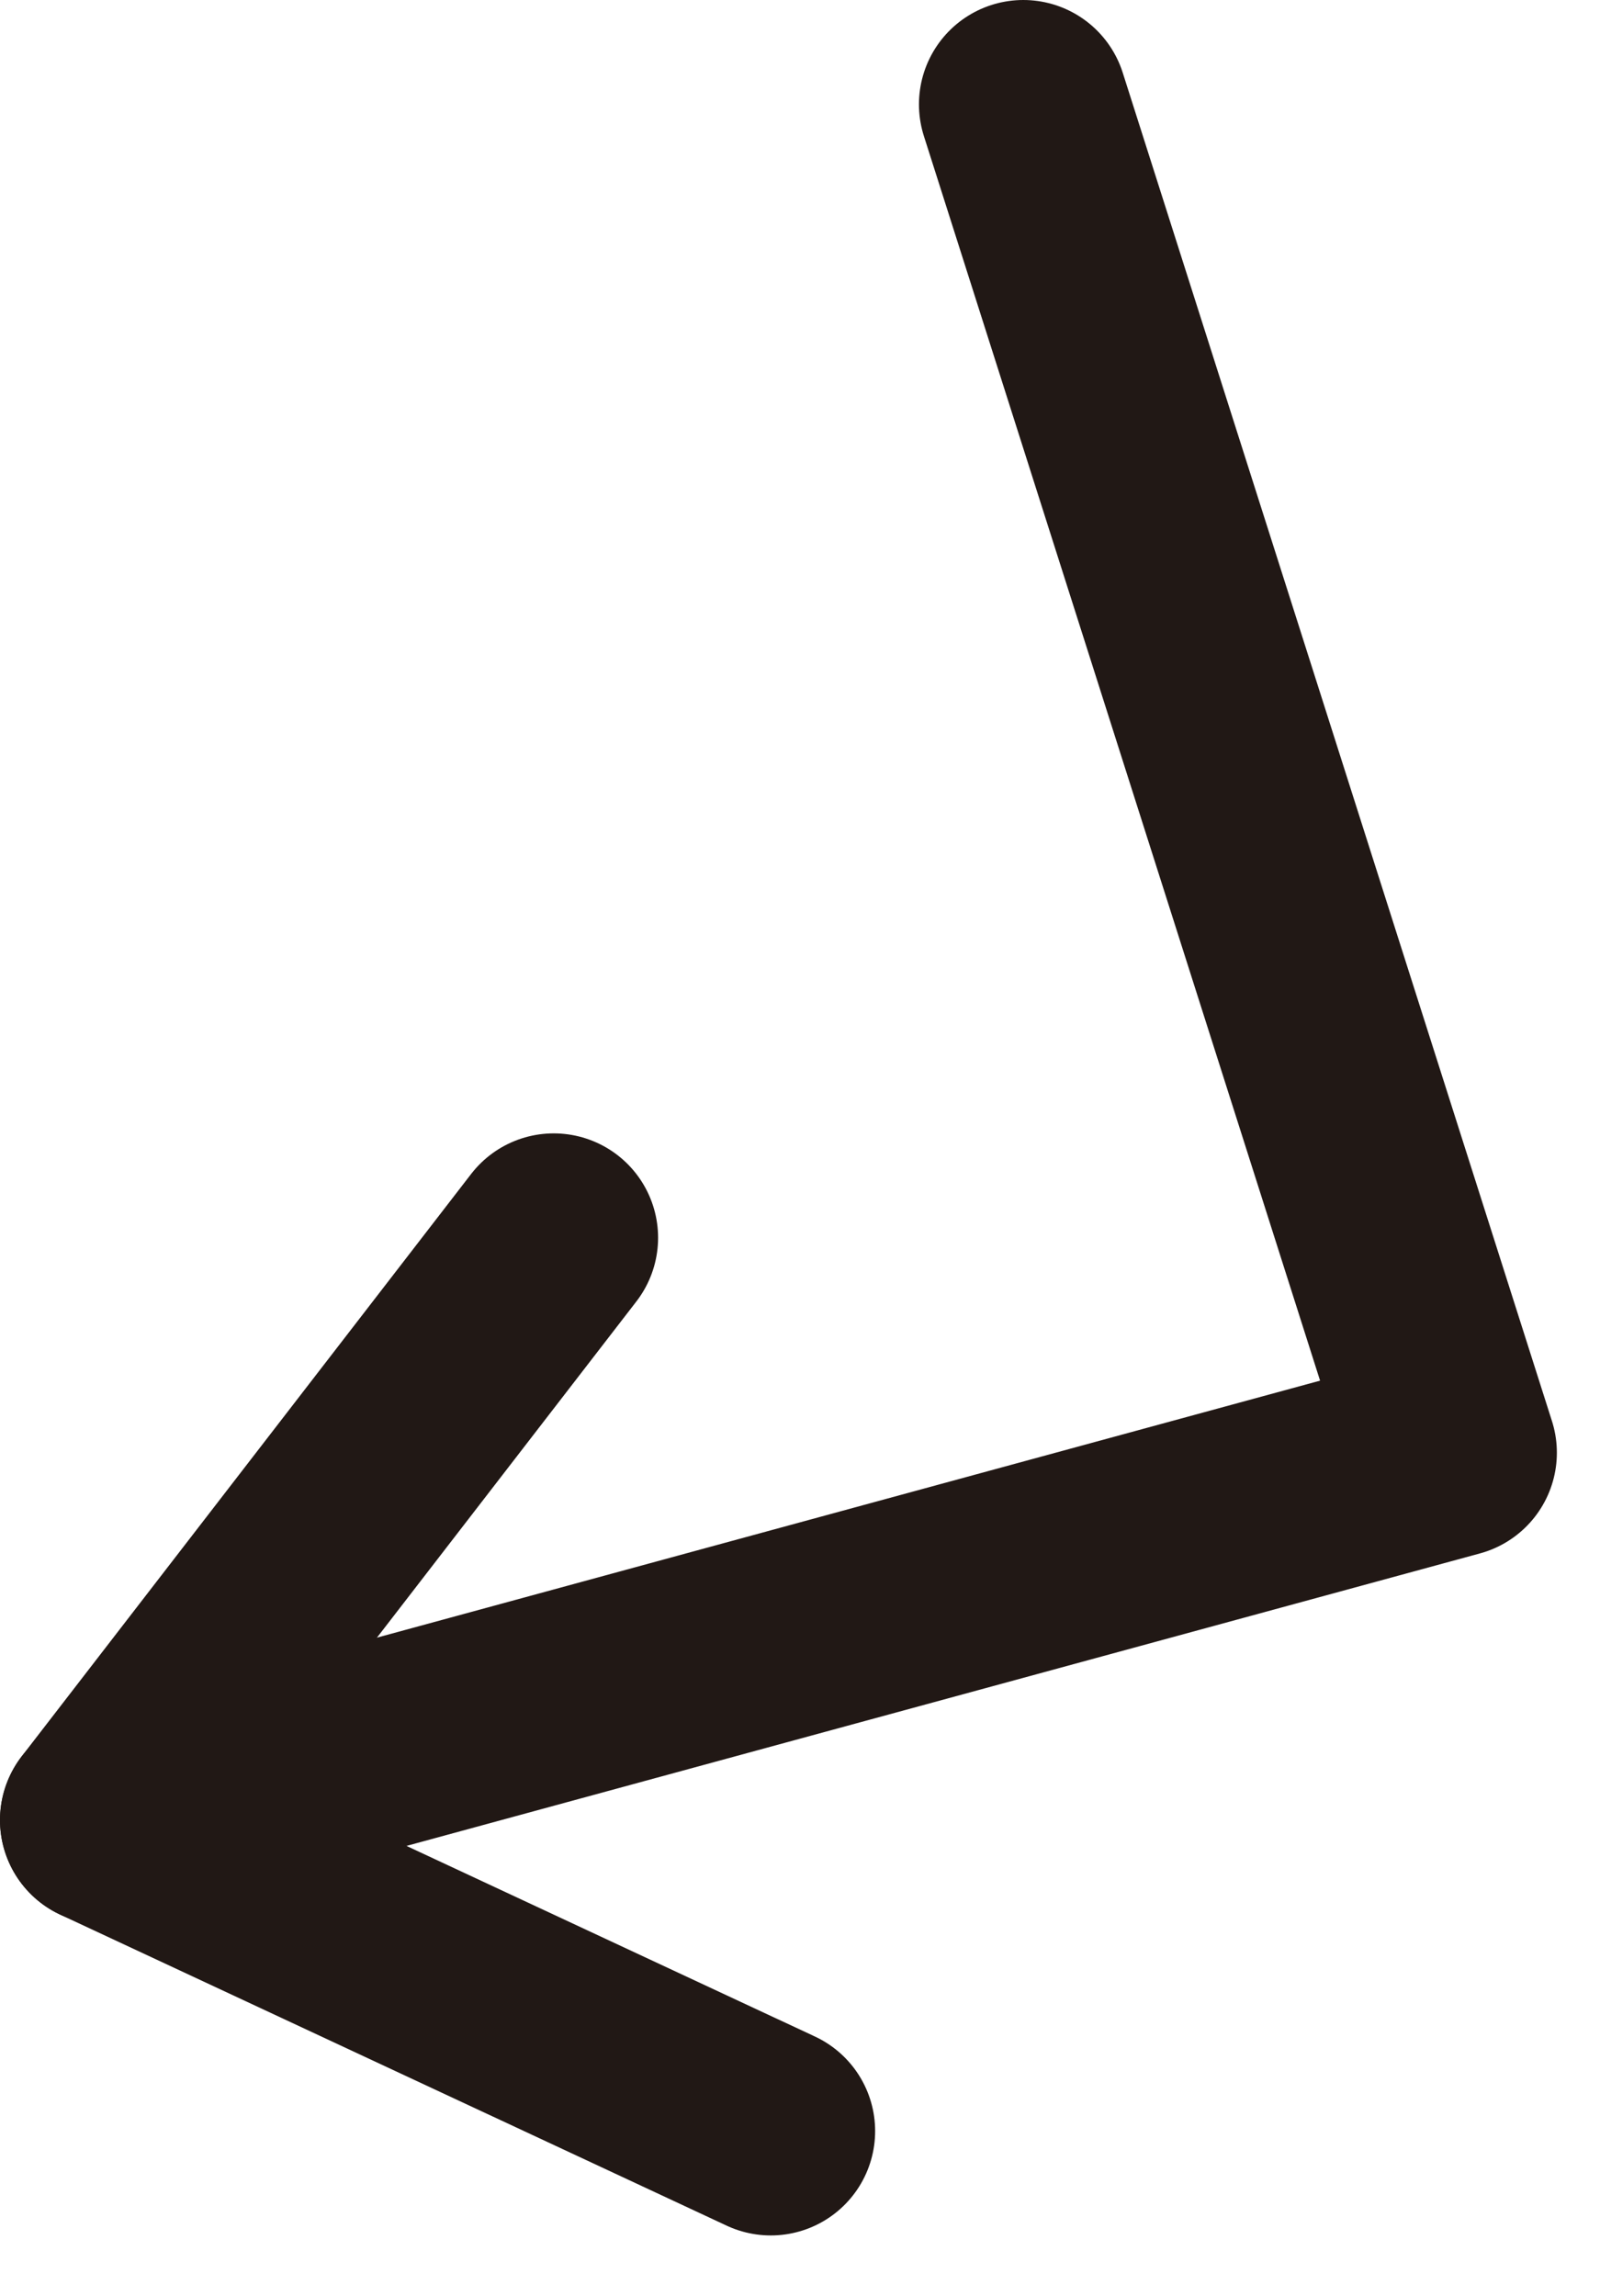
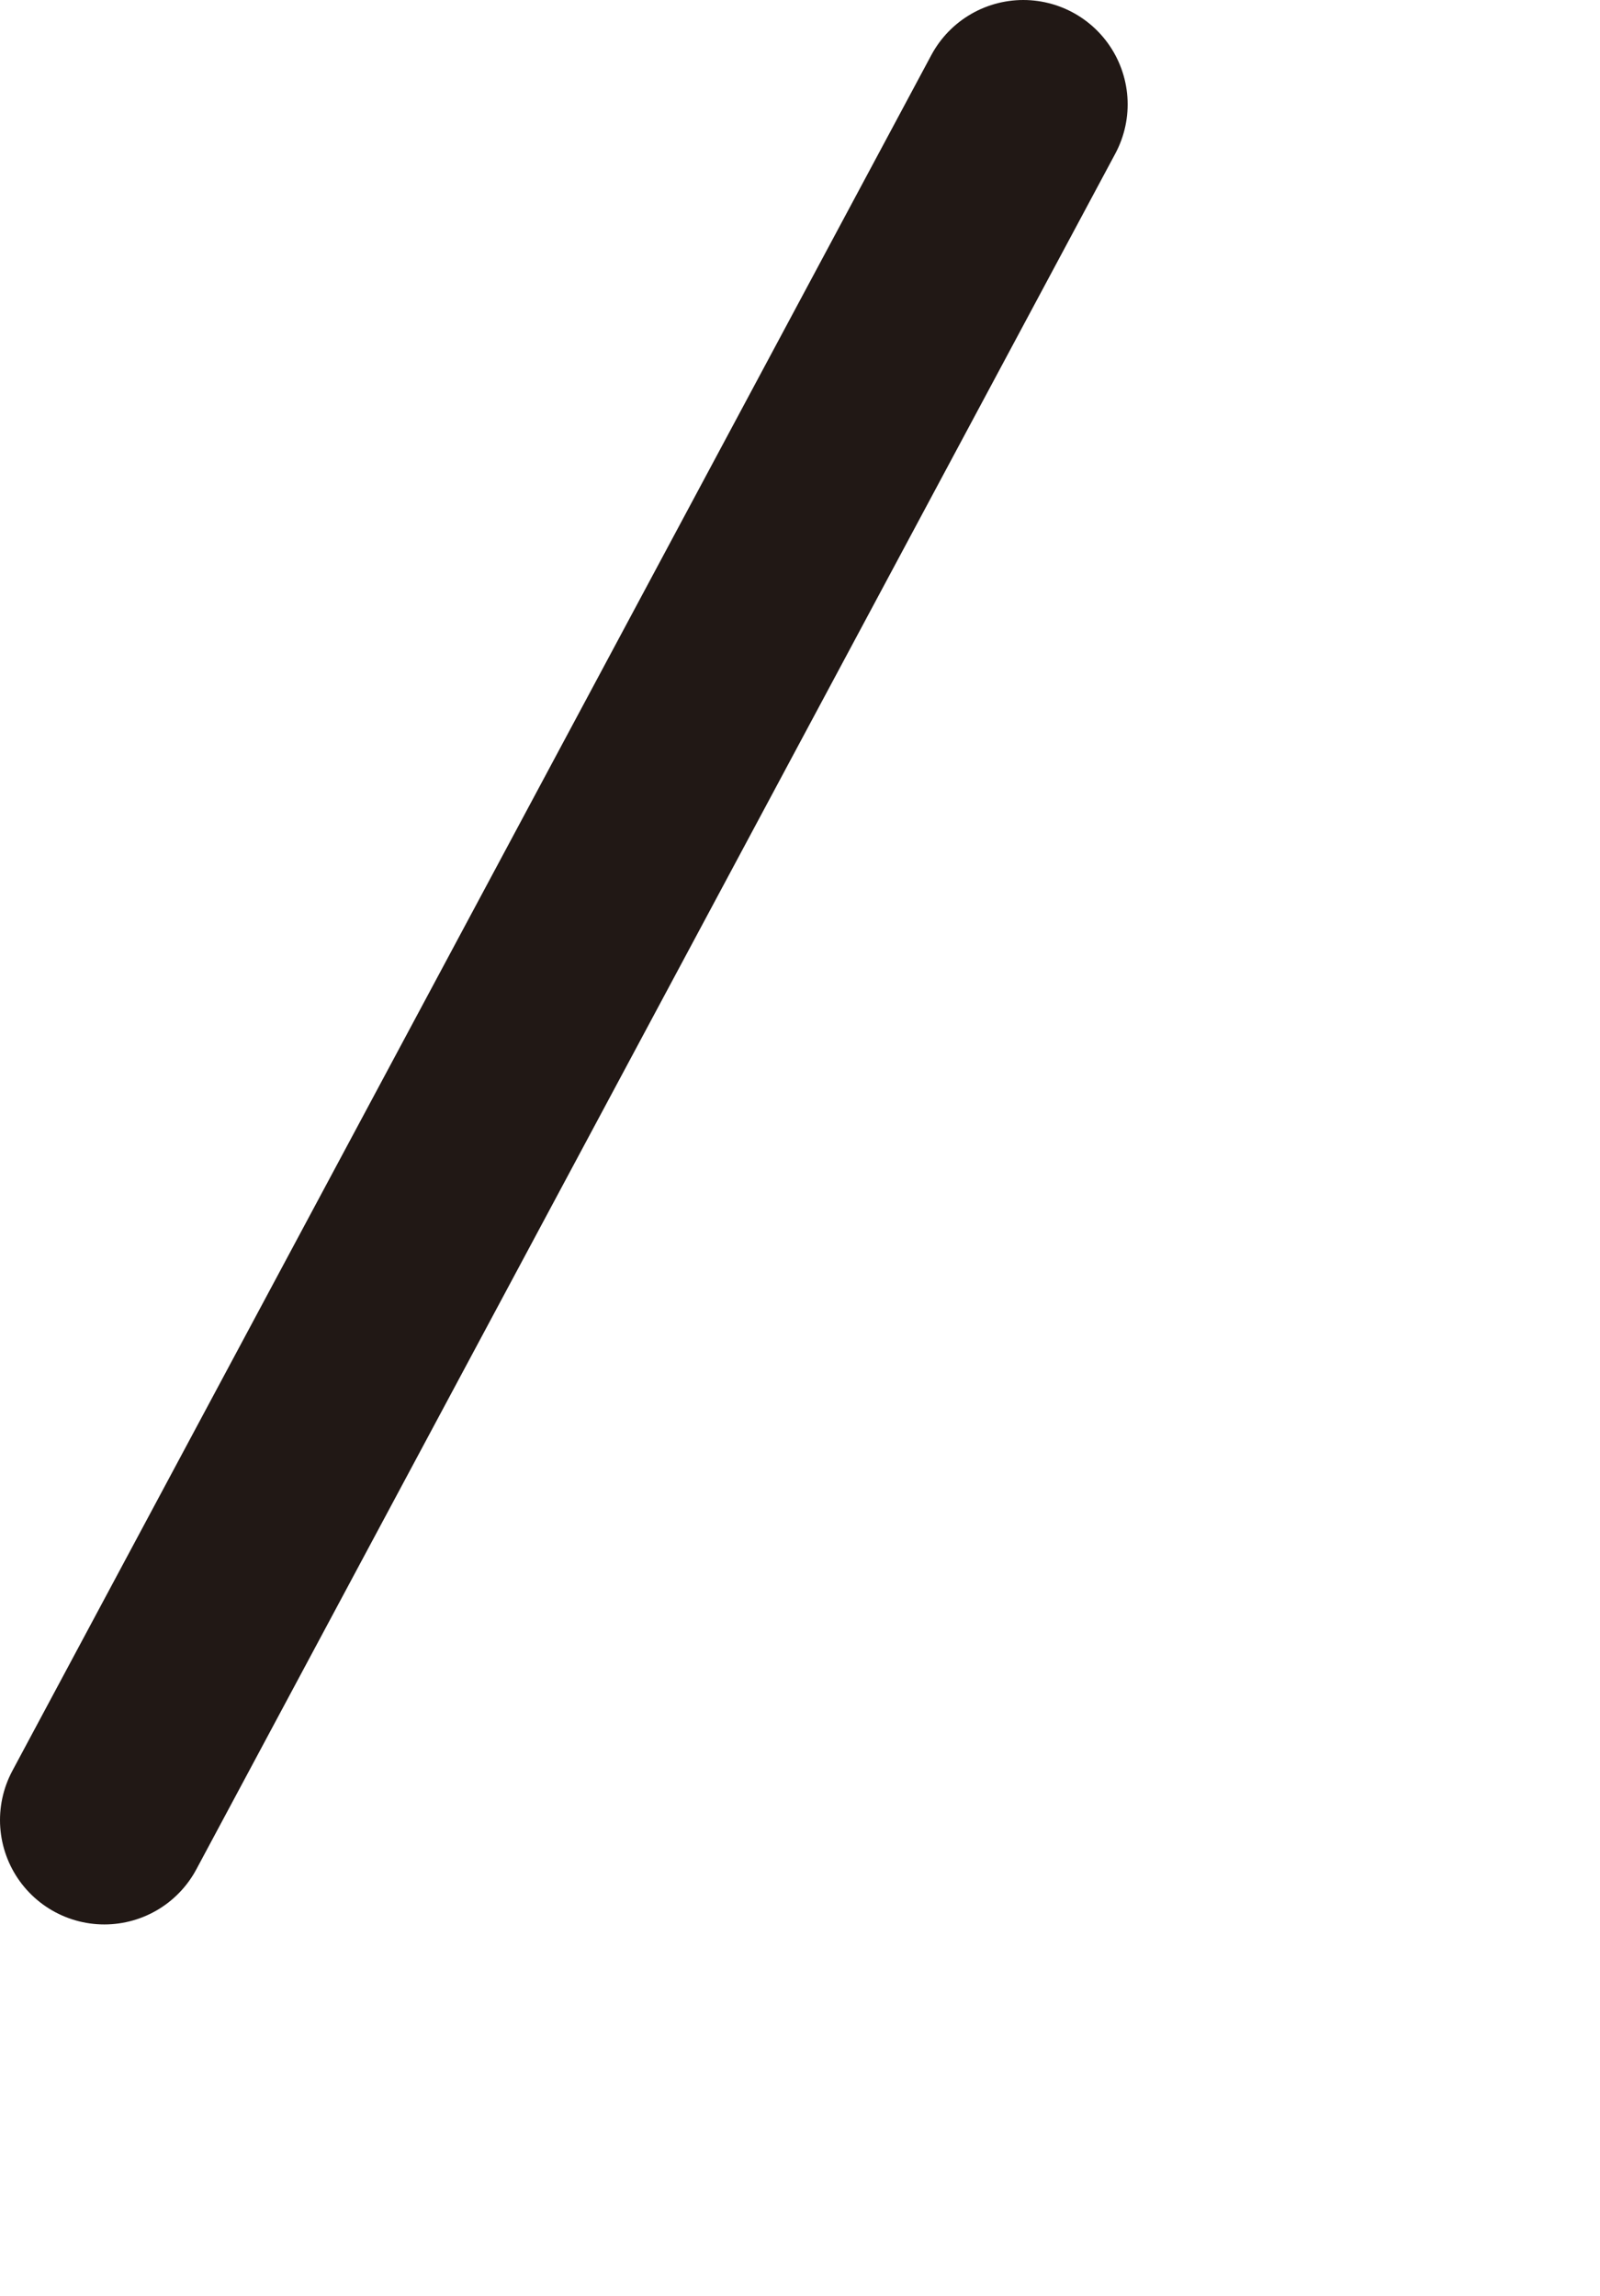
<svg xmlns="http://www.w3.org/2000/svg" width="23" height="33" viewBox="0 0 23 33" fill="none">
  <g clip-path="url(#clip0_167_853)">
-     <path d="M14.71 1.5L20.88 20.88L1.5 26.16" stroke="#211815" stroke-width="3" stroke-linecap="round" stroke-linejoin="round" />
-     <path d="M11.08 30.63L1.5 26.16L7.96 17.79" stroke="#211815" stroke-width="3" stroke-linecap="round" stroke-linejoin="round" />
+     <path d="M14.71 1.5L1.5 26.16" stroke="#211815" stroke-width="3" stroke-linecap="round" stroke-linejoin="round" />
  </g>
  <defs>
    <clipPath id="clip0_167_853">
      <rect width="22.38" height="32.13" fill="white" />
    </clipPath>
  </defs>
</svg>